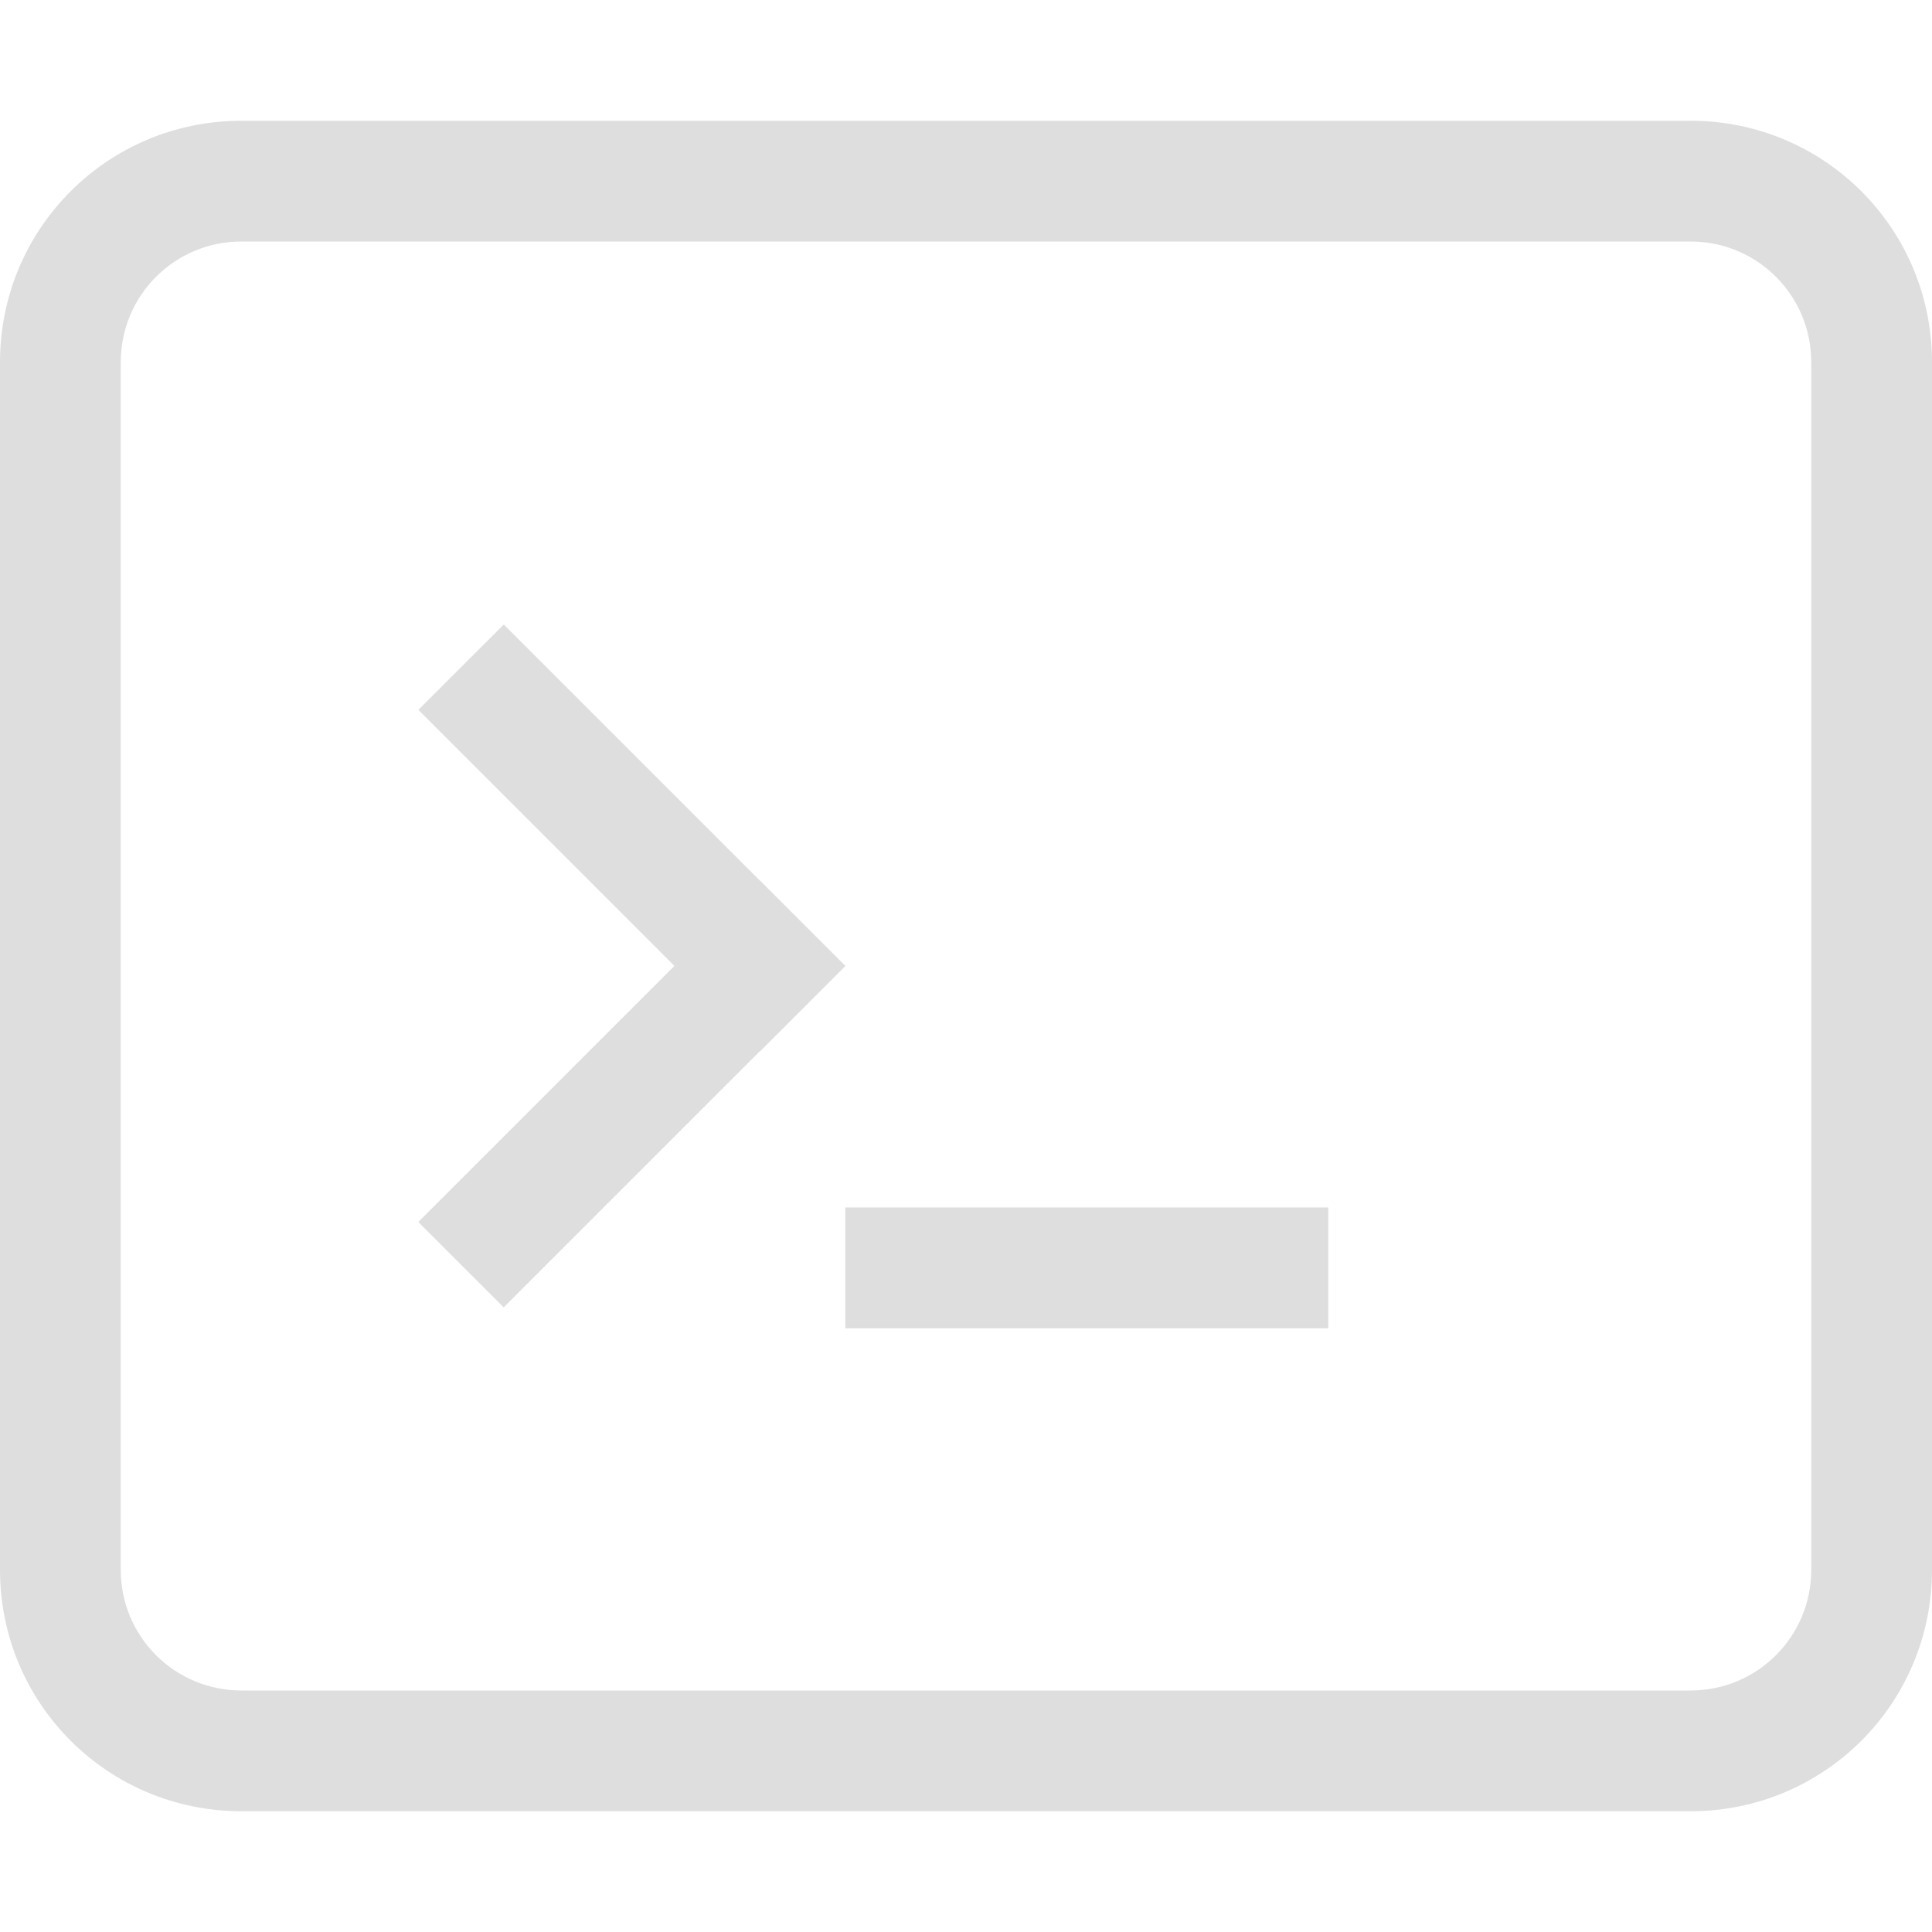
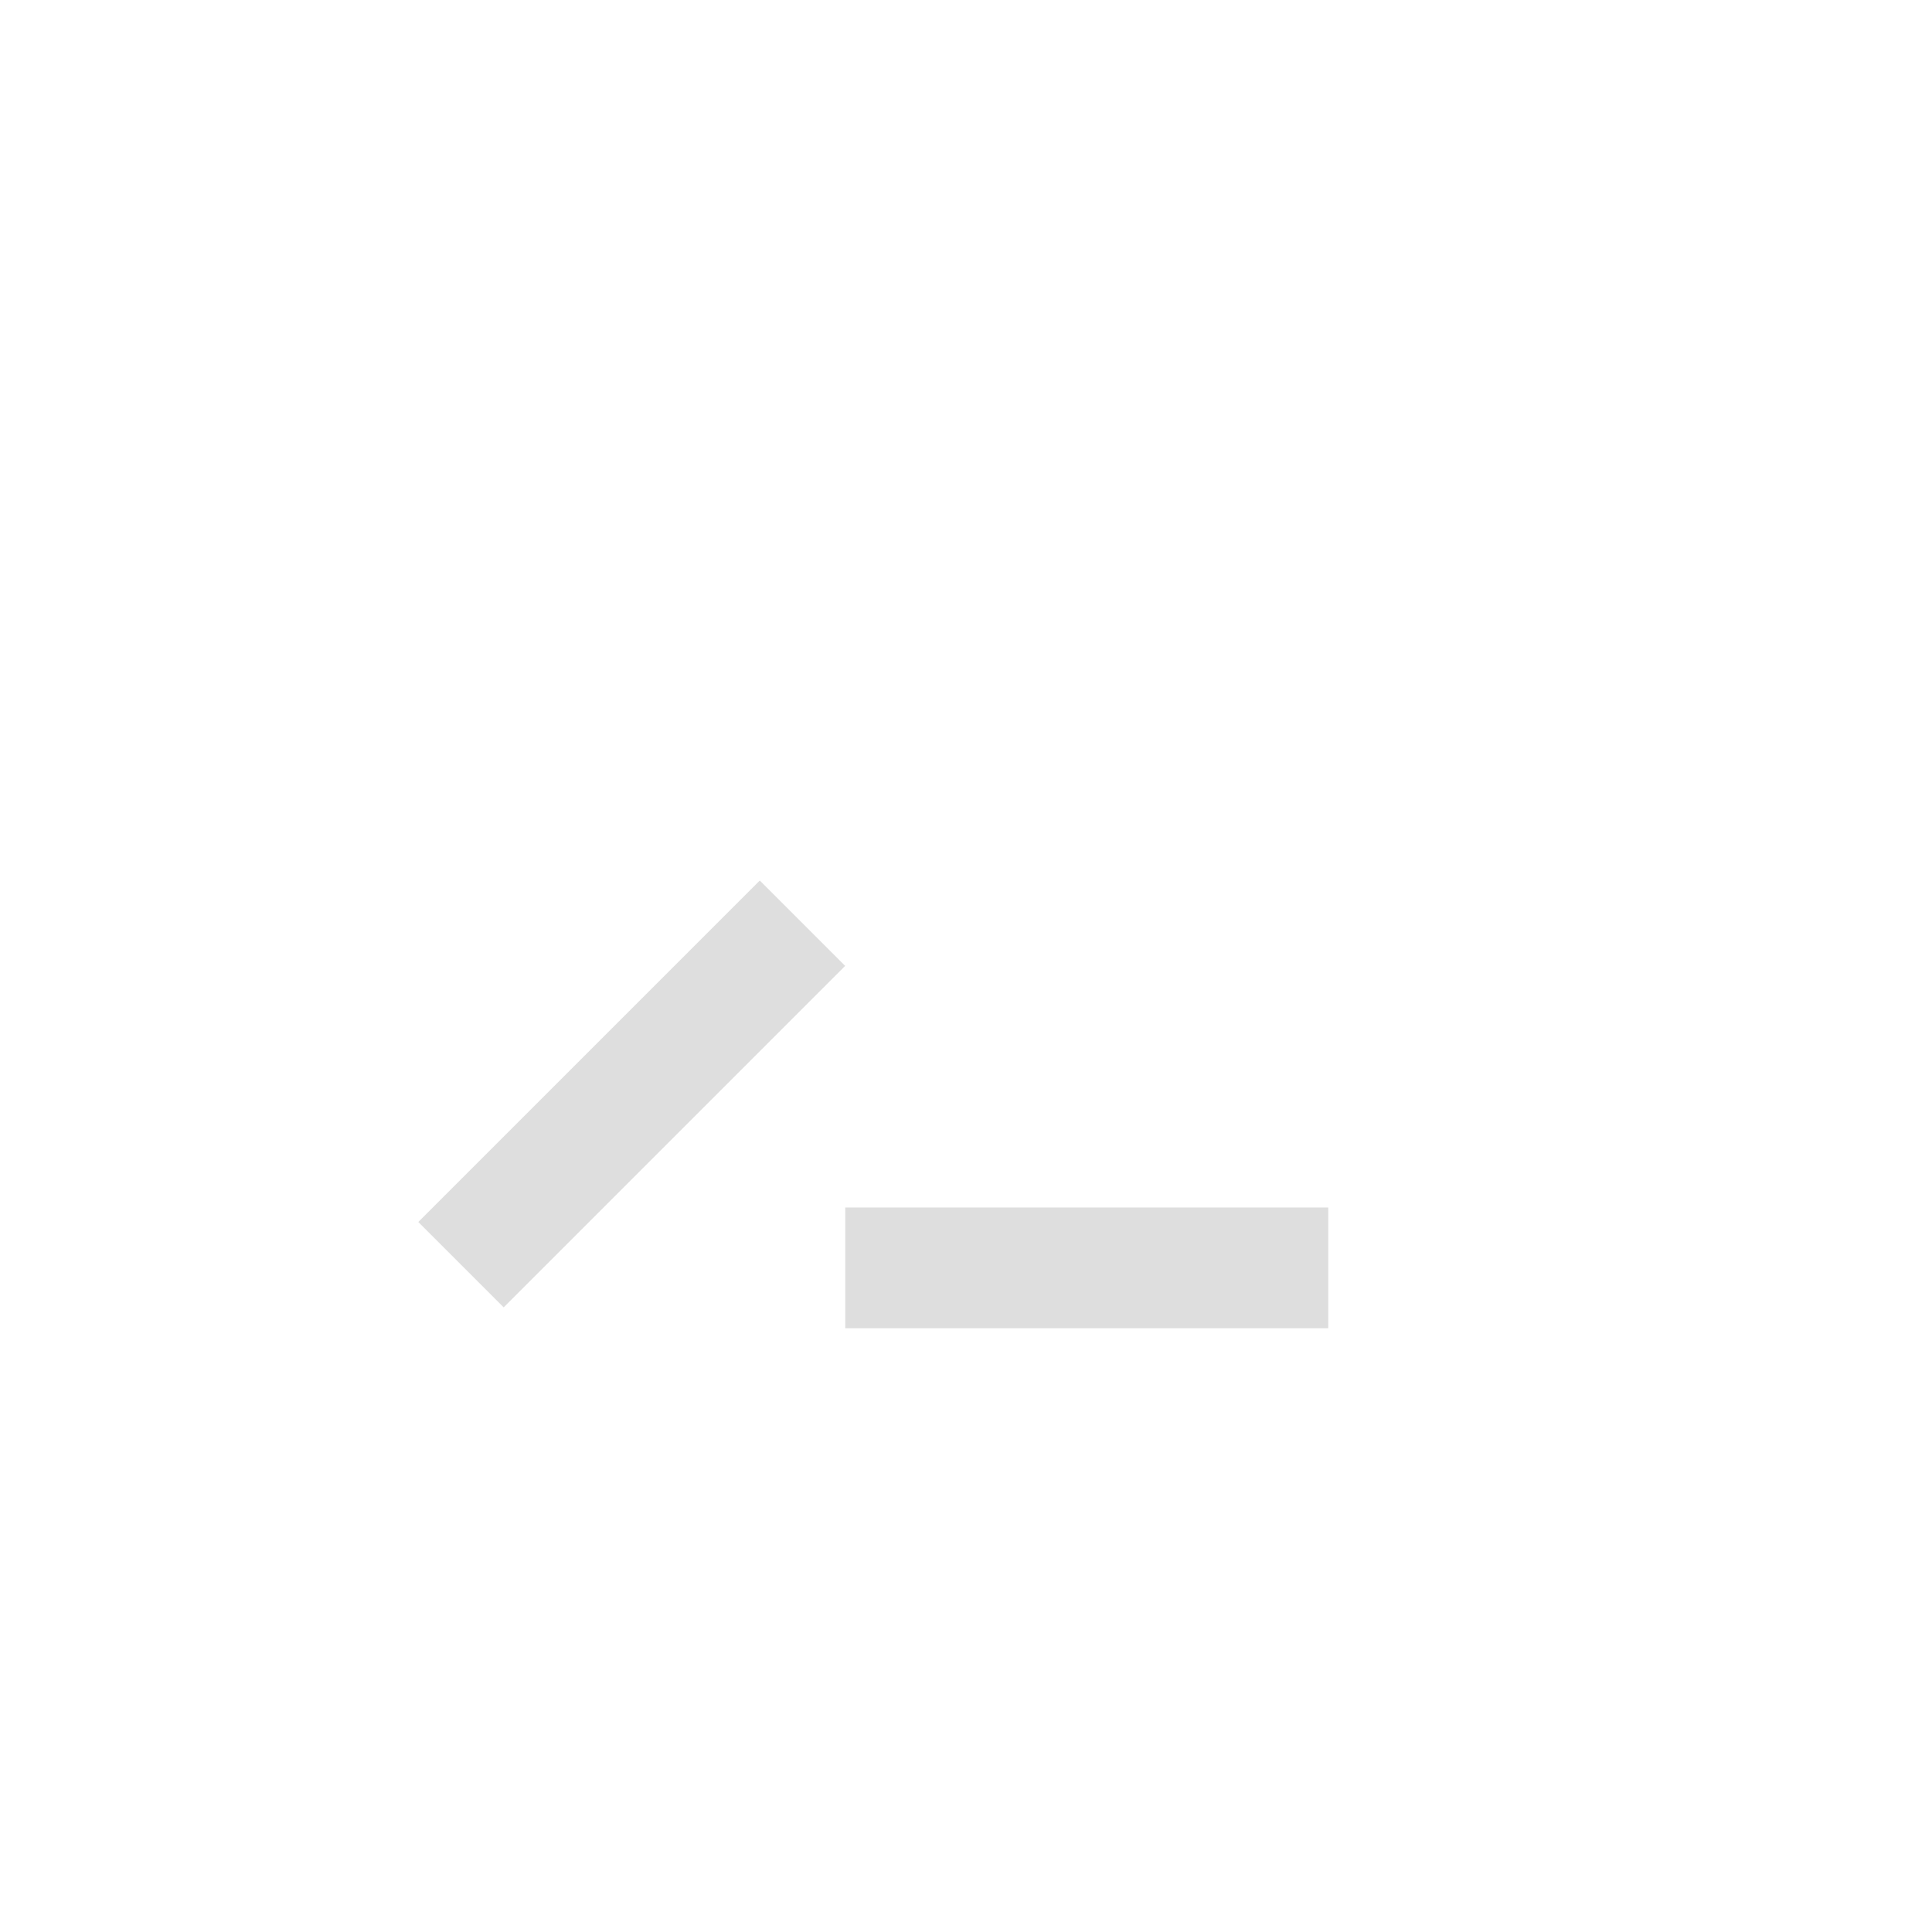
<svg xmlns="http://www.w3.org/2000/svg" width="16px" height="16px" version="1.1" viewBox="0 0 16 16">
  <defs id="defs3">
    <style id="current-color-scheme" type="text/css">
      .ColorScheme-Text { color:#dedede; }
    </style>
  </defs>
-   <path d="m2 1c-1.108 0-2 0.892-2 2v10c0 1.108 0.892 2 2 2h12c1.108 0 2-0.892 2-2v-10c0-1.108-0.892-2-2-2zm0 1h12c0.554 0 1 0.446 1 1v10c0 0.554-0.446 1-1 1h-12c-0.554 0-1-0.446-1-1v-10c0-0.554 0.446-1 1-1z" style="fill:currentColor" class="ColorScheme-Text" />
  <rect x="7" y="10" width="4" height="1" style="fill:currentColor" class="ColorScheme-Text" />
  <rect transform="matrix(.707 -.707 -.707 -.707 0 0)" x="-4.707" y="-10.607" width="4" height="1" style="fill:currentColor" class="ColorScheme-Text" />
-   <rect transform="rotate(45)" x="6.607" y=".707" width="4" height="1" style="fill:currentColor" class="ColorScheme-Text" />
</svg>